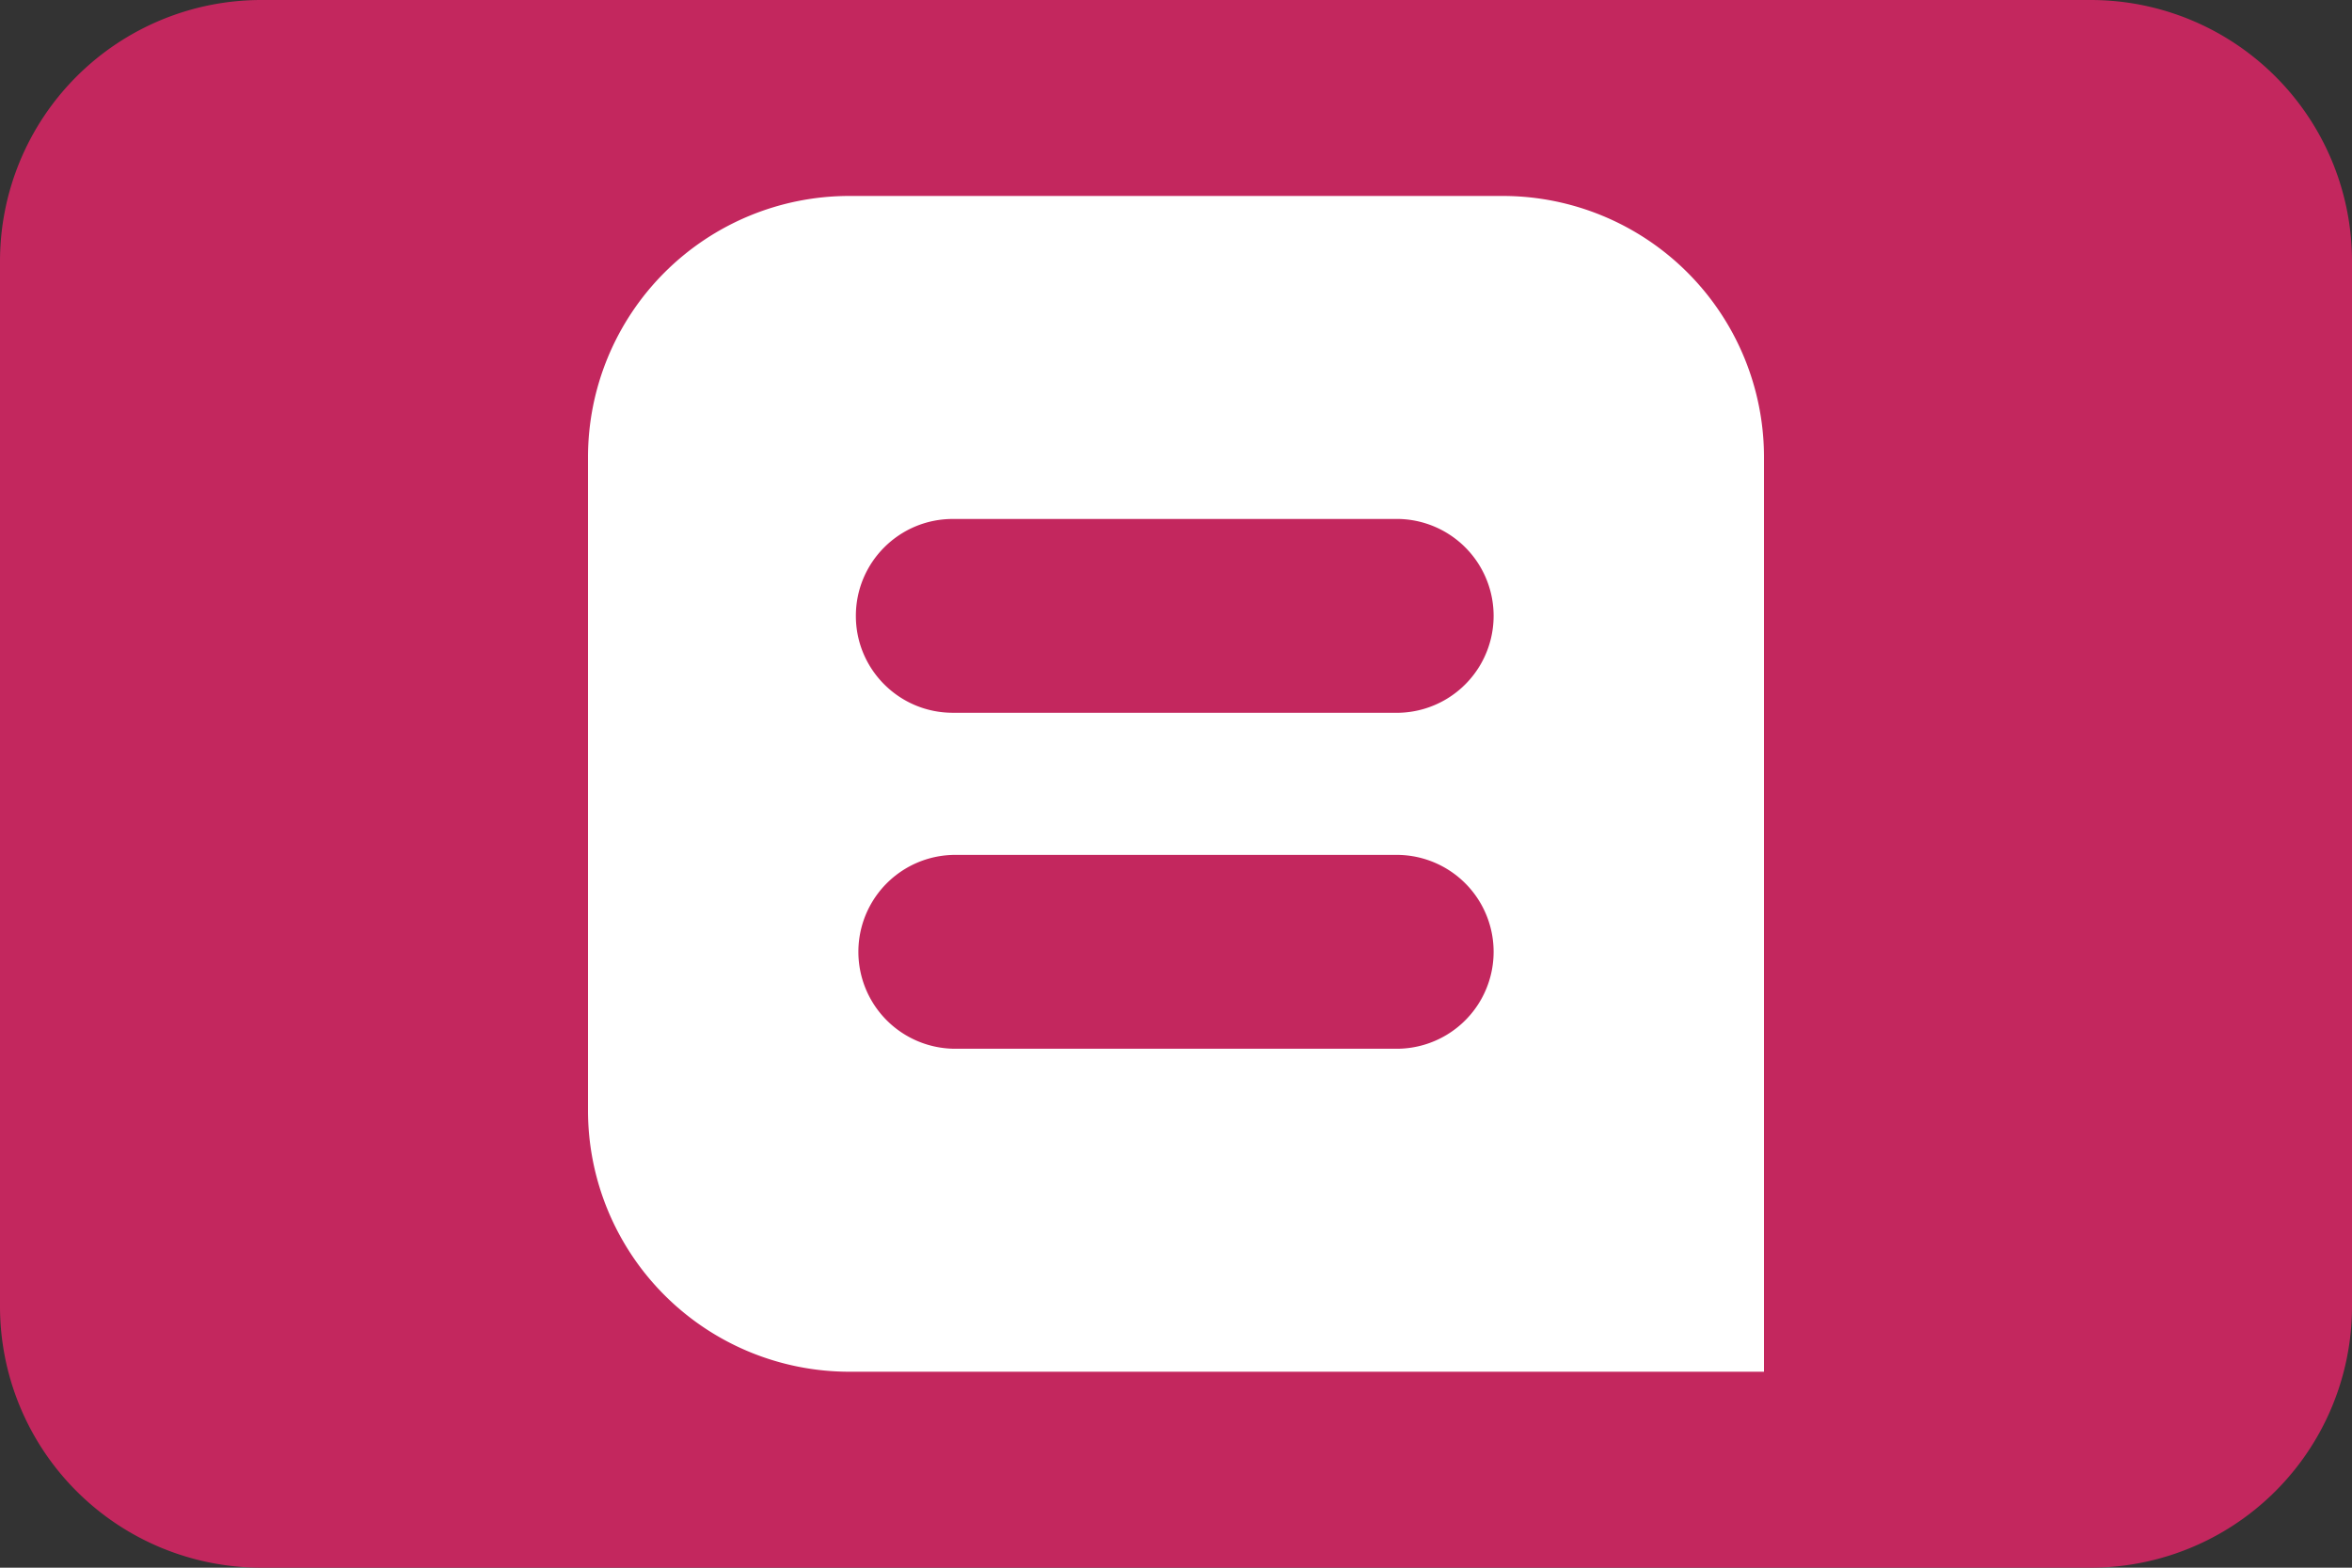
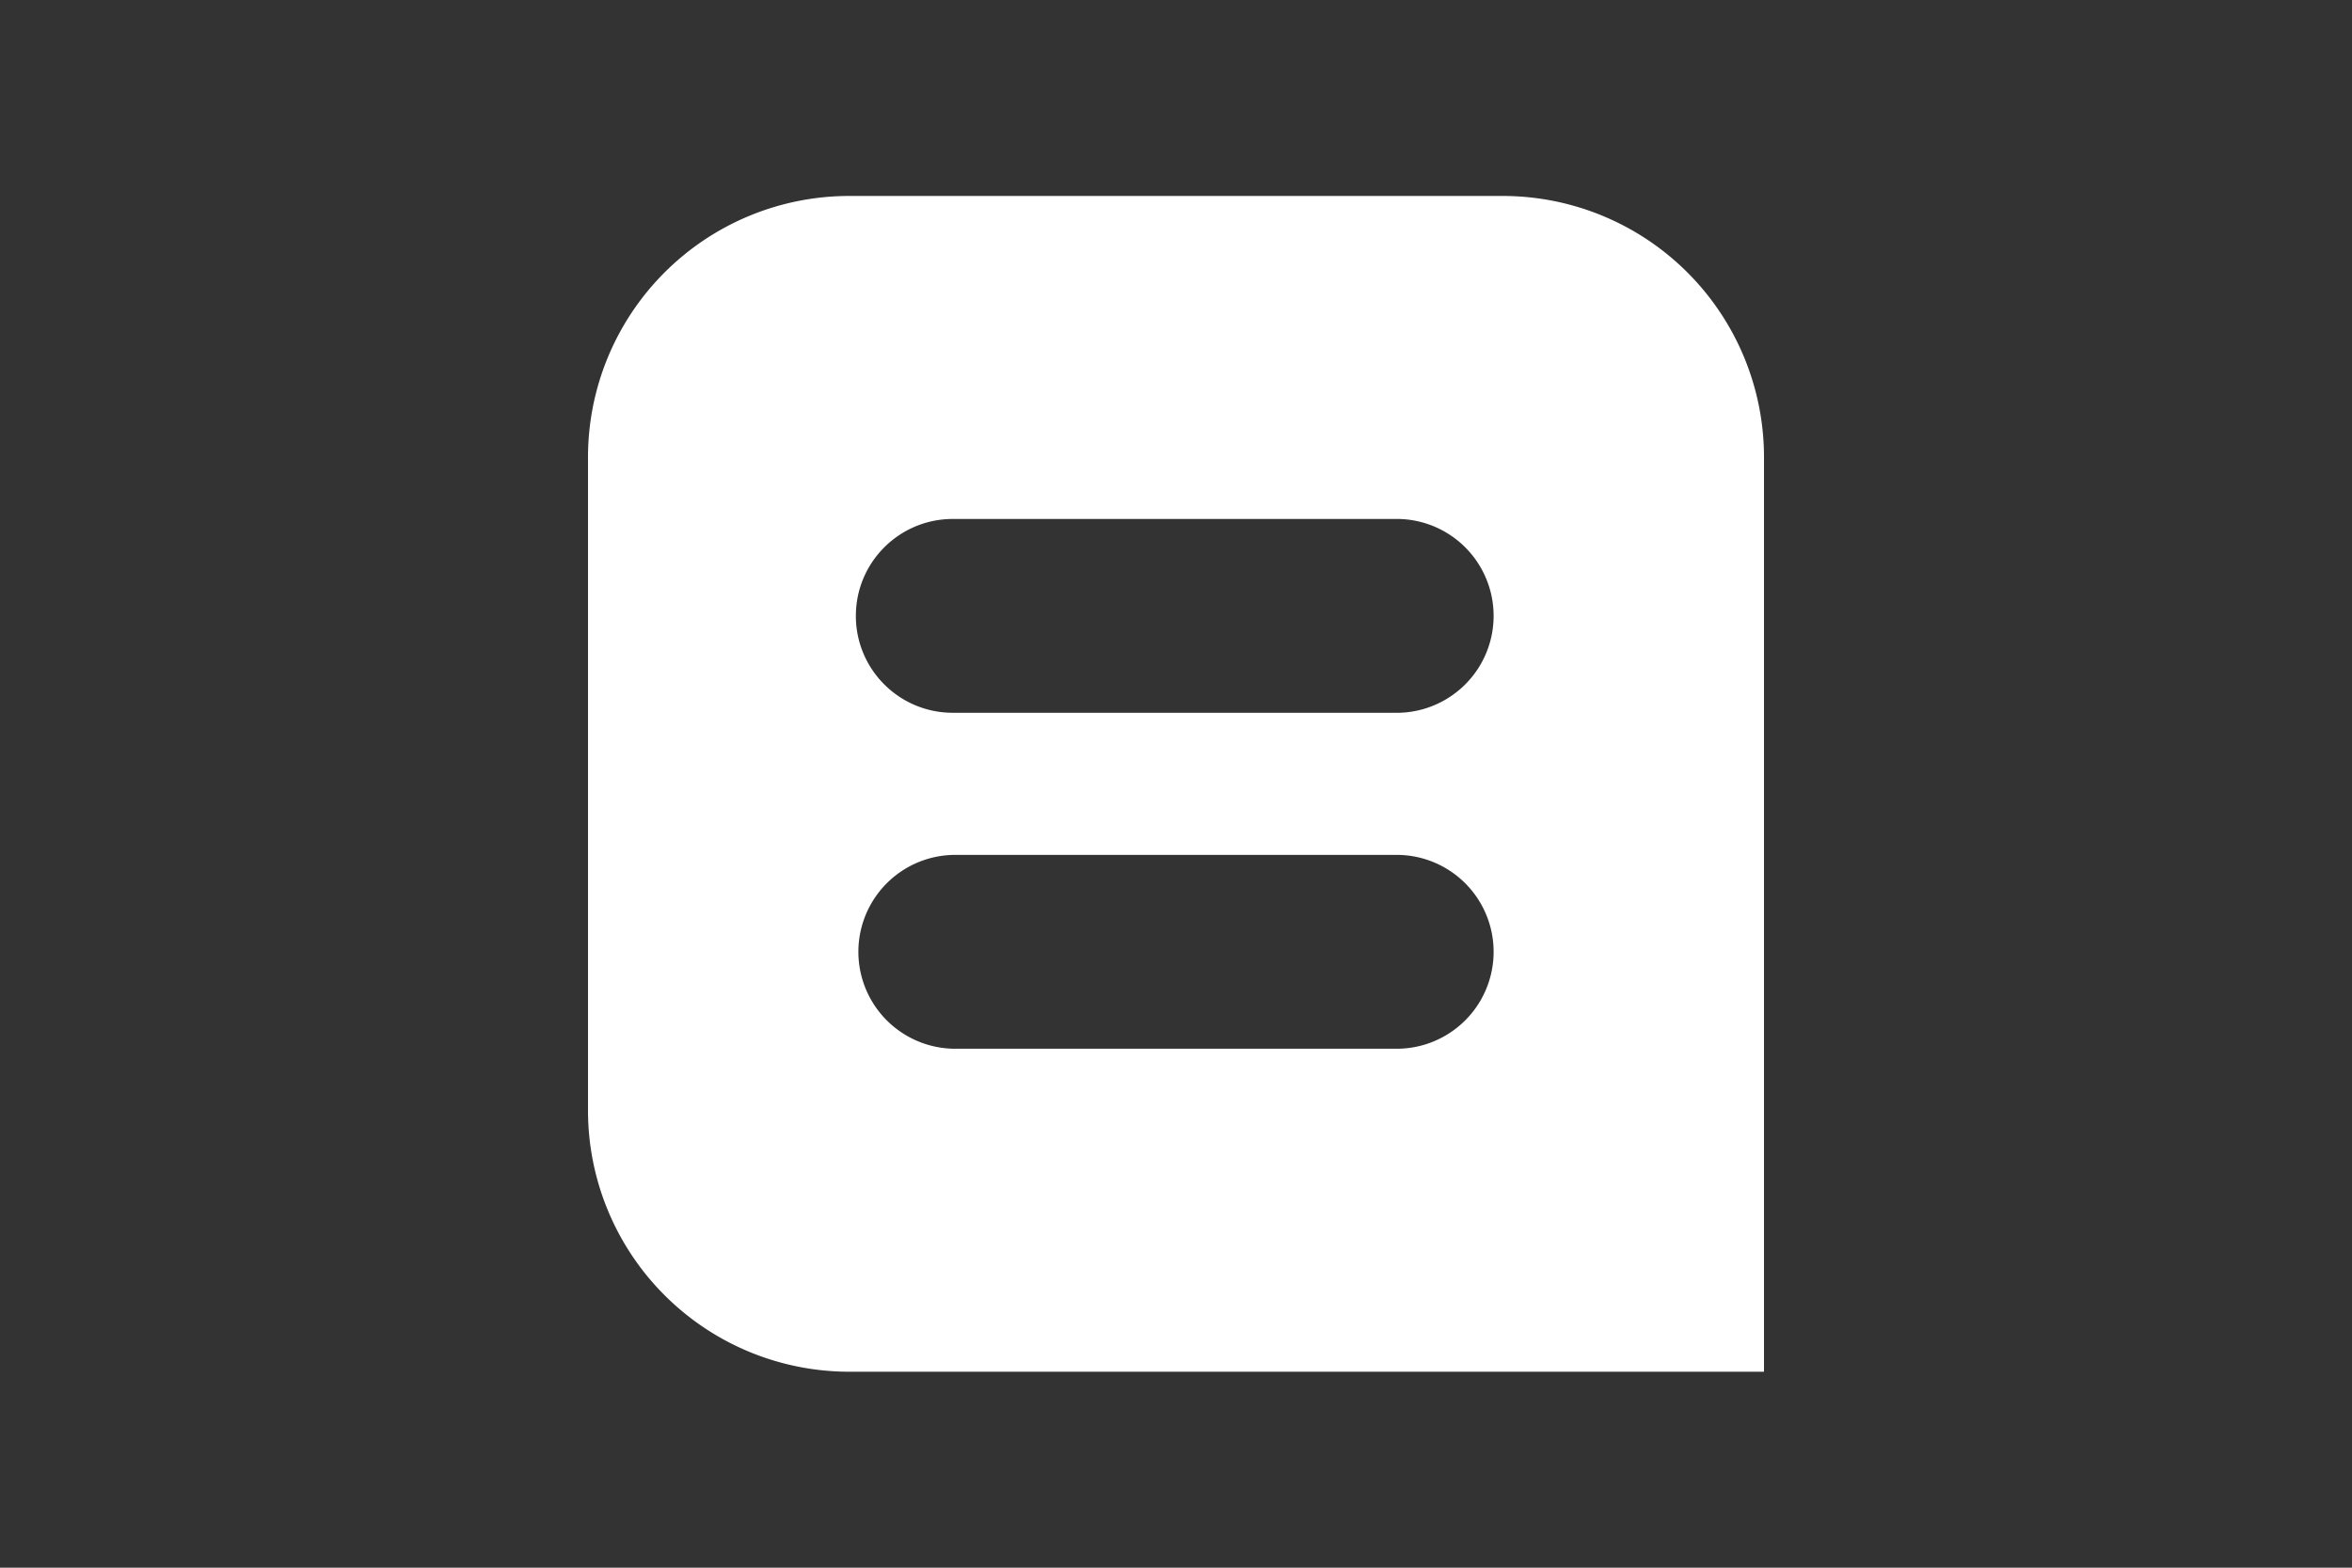
<svg xmlns="http://www.w3.org/2000/svg" viewBox="0 0 36 24" fill="none" width="100%">
  <rect x="0" y="0" width="36" height="24" fill="#333333" stroke="none" />
-   <path d="M0 4a4 4 0 0 1 4-4h28a4 4 0 0 1 4 4v16a4 4 0 0 1-4 4H4a4 4 0 0 1-4-4V4Z" fill="#C3275E" />
  <path fill-rule="evenodd" clip-rule="evenodd" d="M9 7a4 4 0 0 1 4-4h10a4 4 0 0 1 4 4v14H13a4 4 0 0 1-4-4V7Zm4.1 2.429c0-.82.664-1.484 1.484-1.484h6.832a1.484 1.484 0 0 1 0 2.967h-6.832c-.82 0-1.484-.664-1.484-1.483Zm1.484 3.659a1.484 1.484 0 0 0 0 2.967h6.832a1.484 1.484 0 0 0 0-2.967h-6.832Z" fill="#fff" />
</svg>